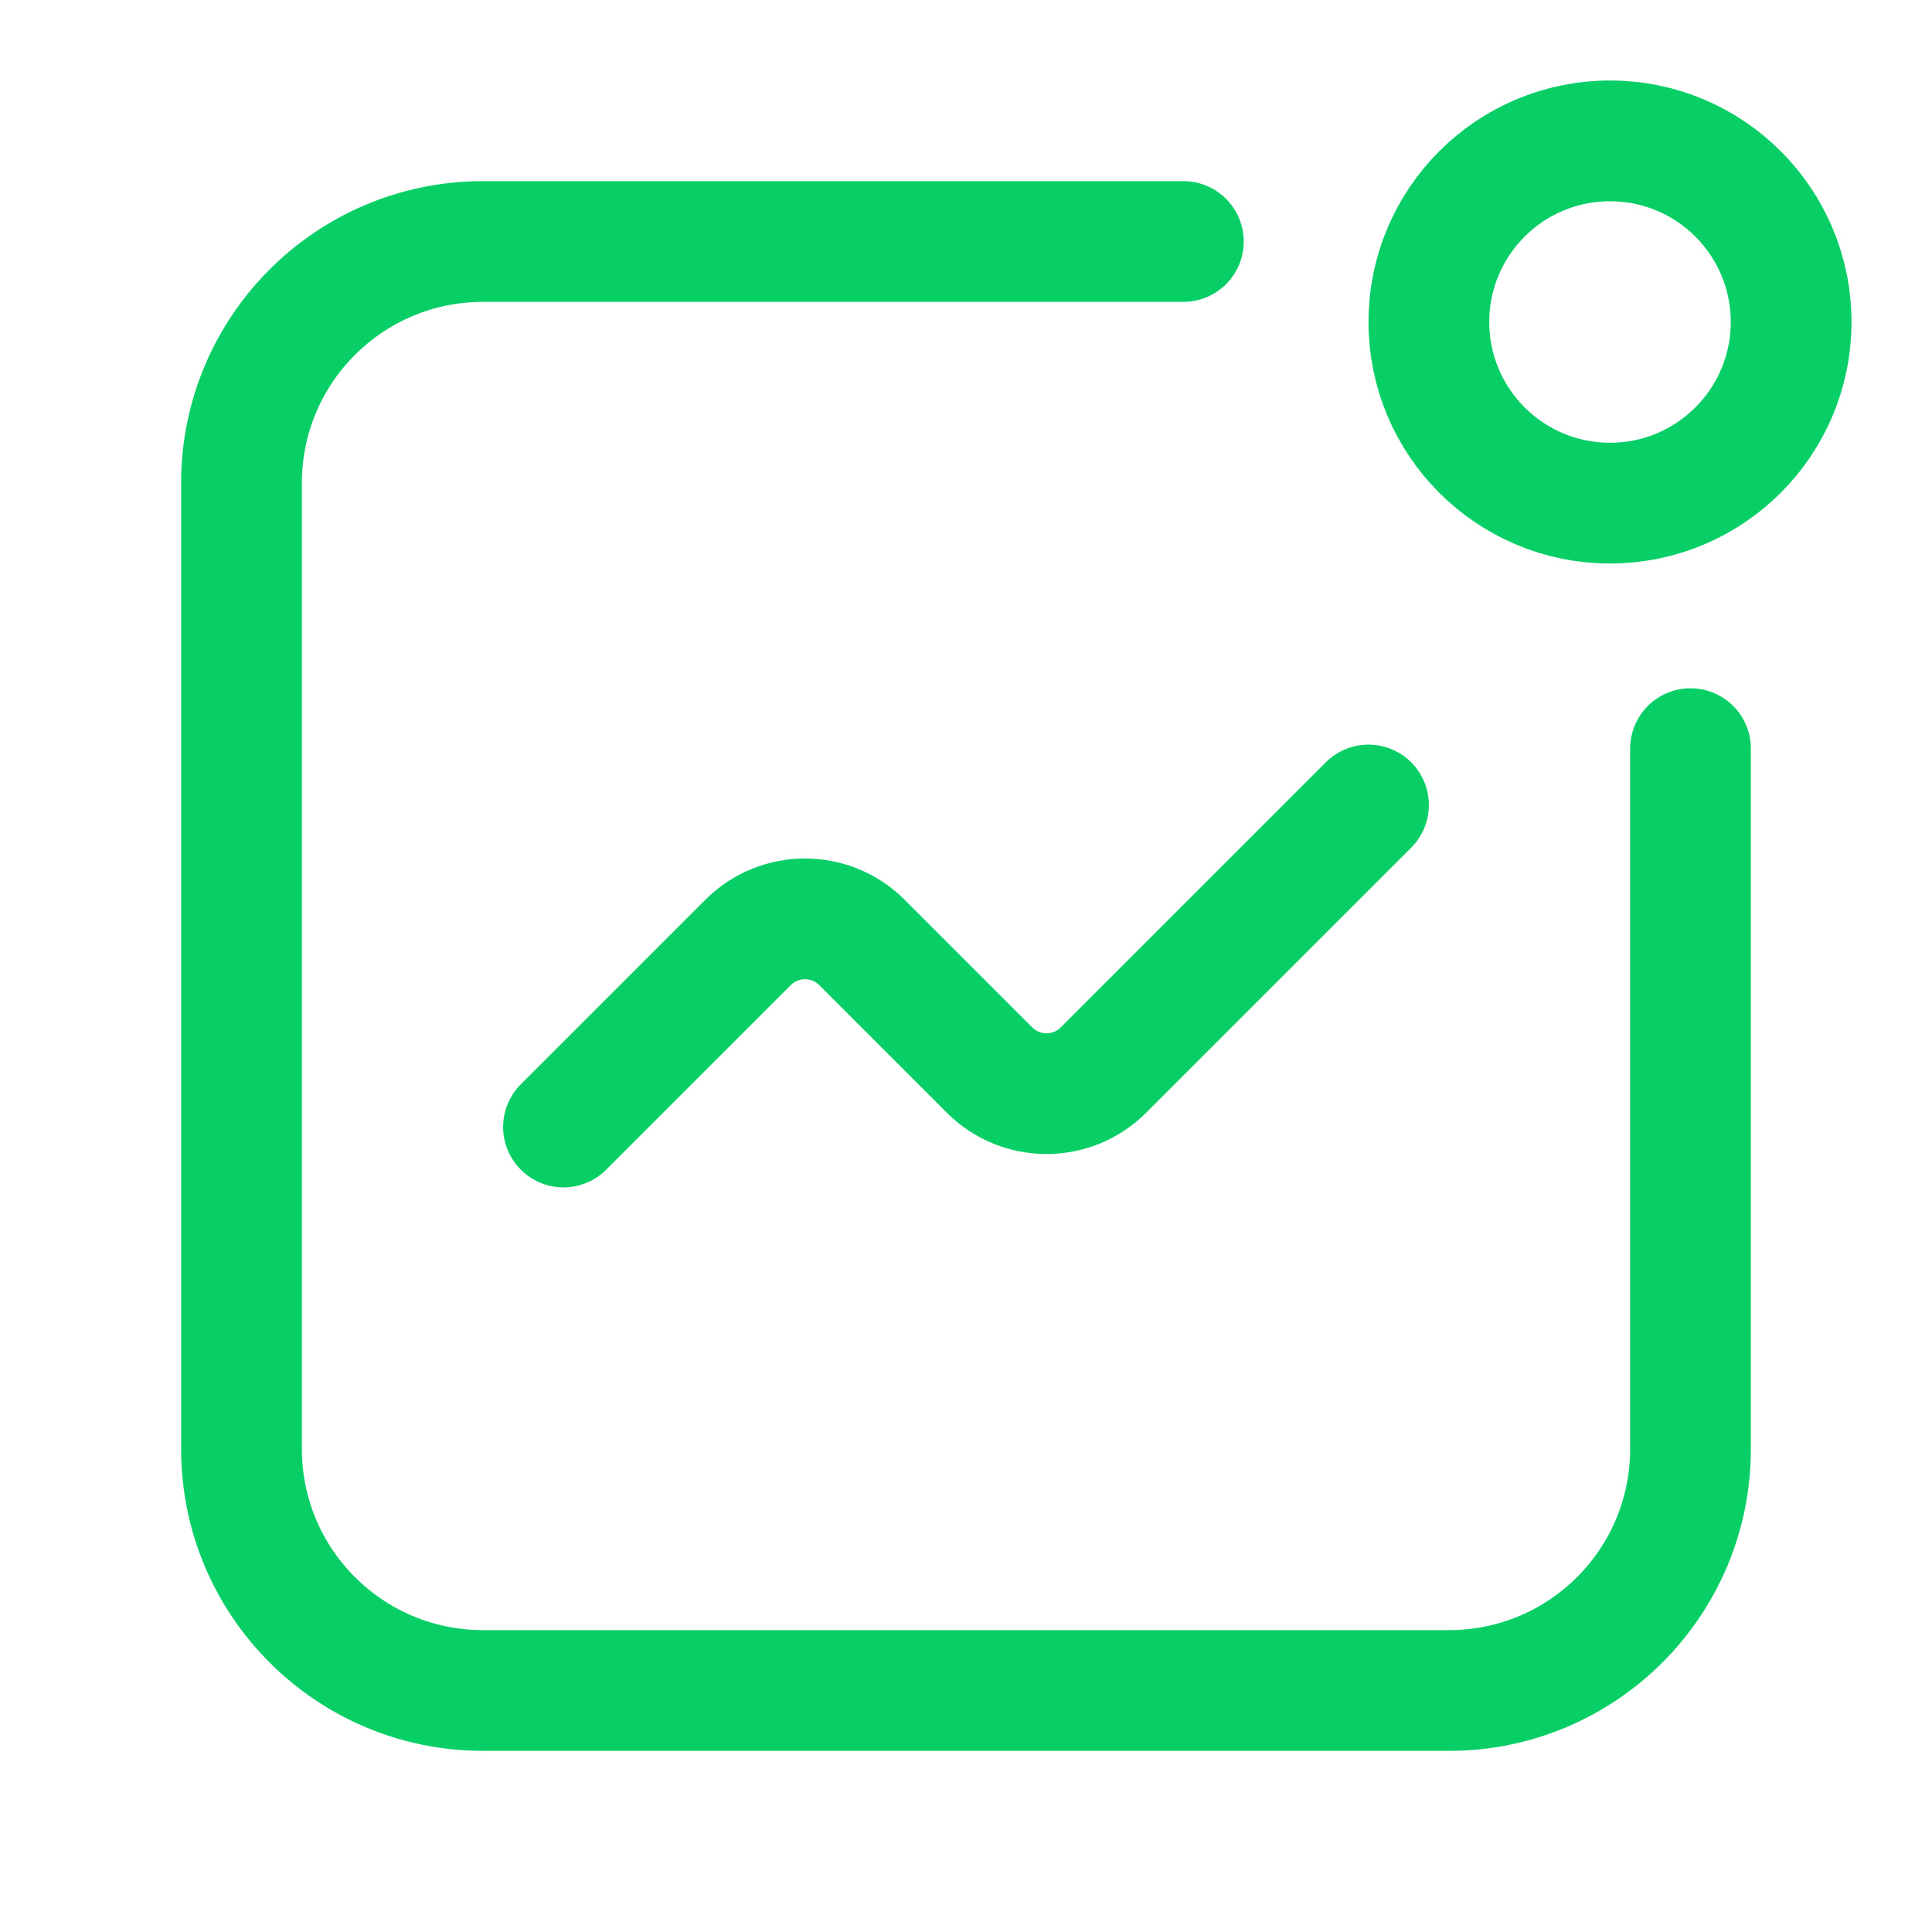
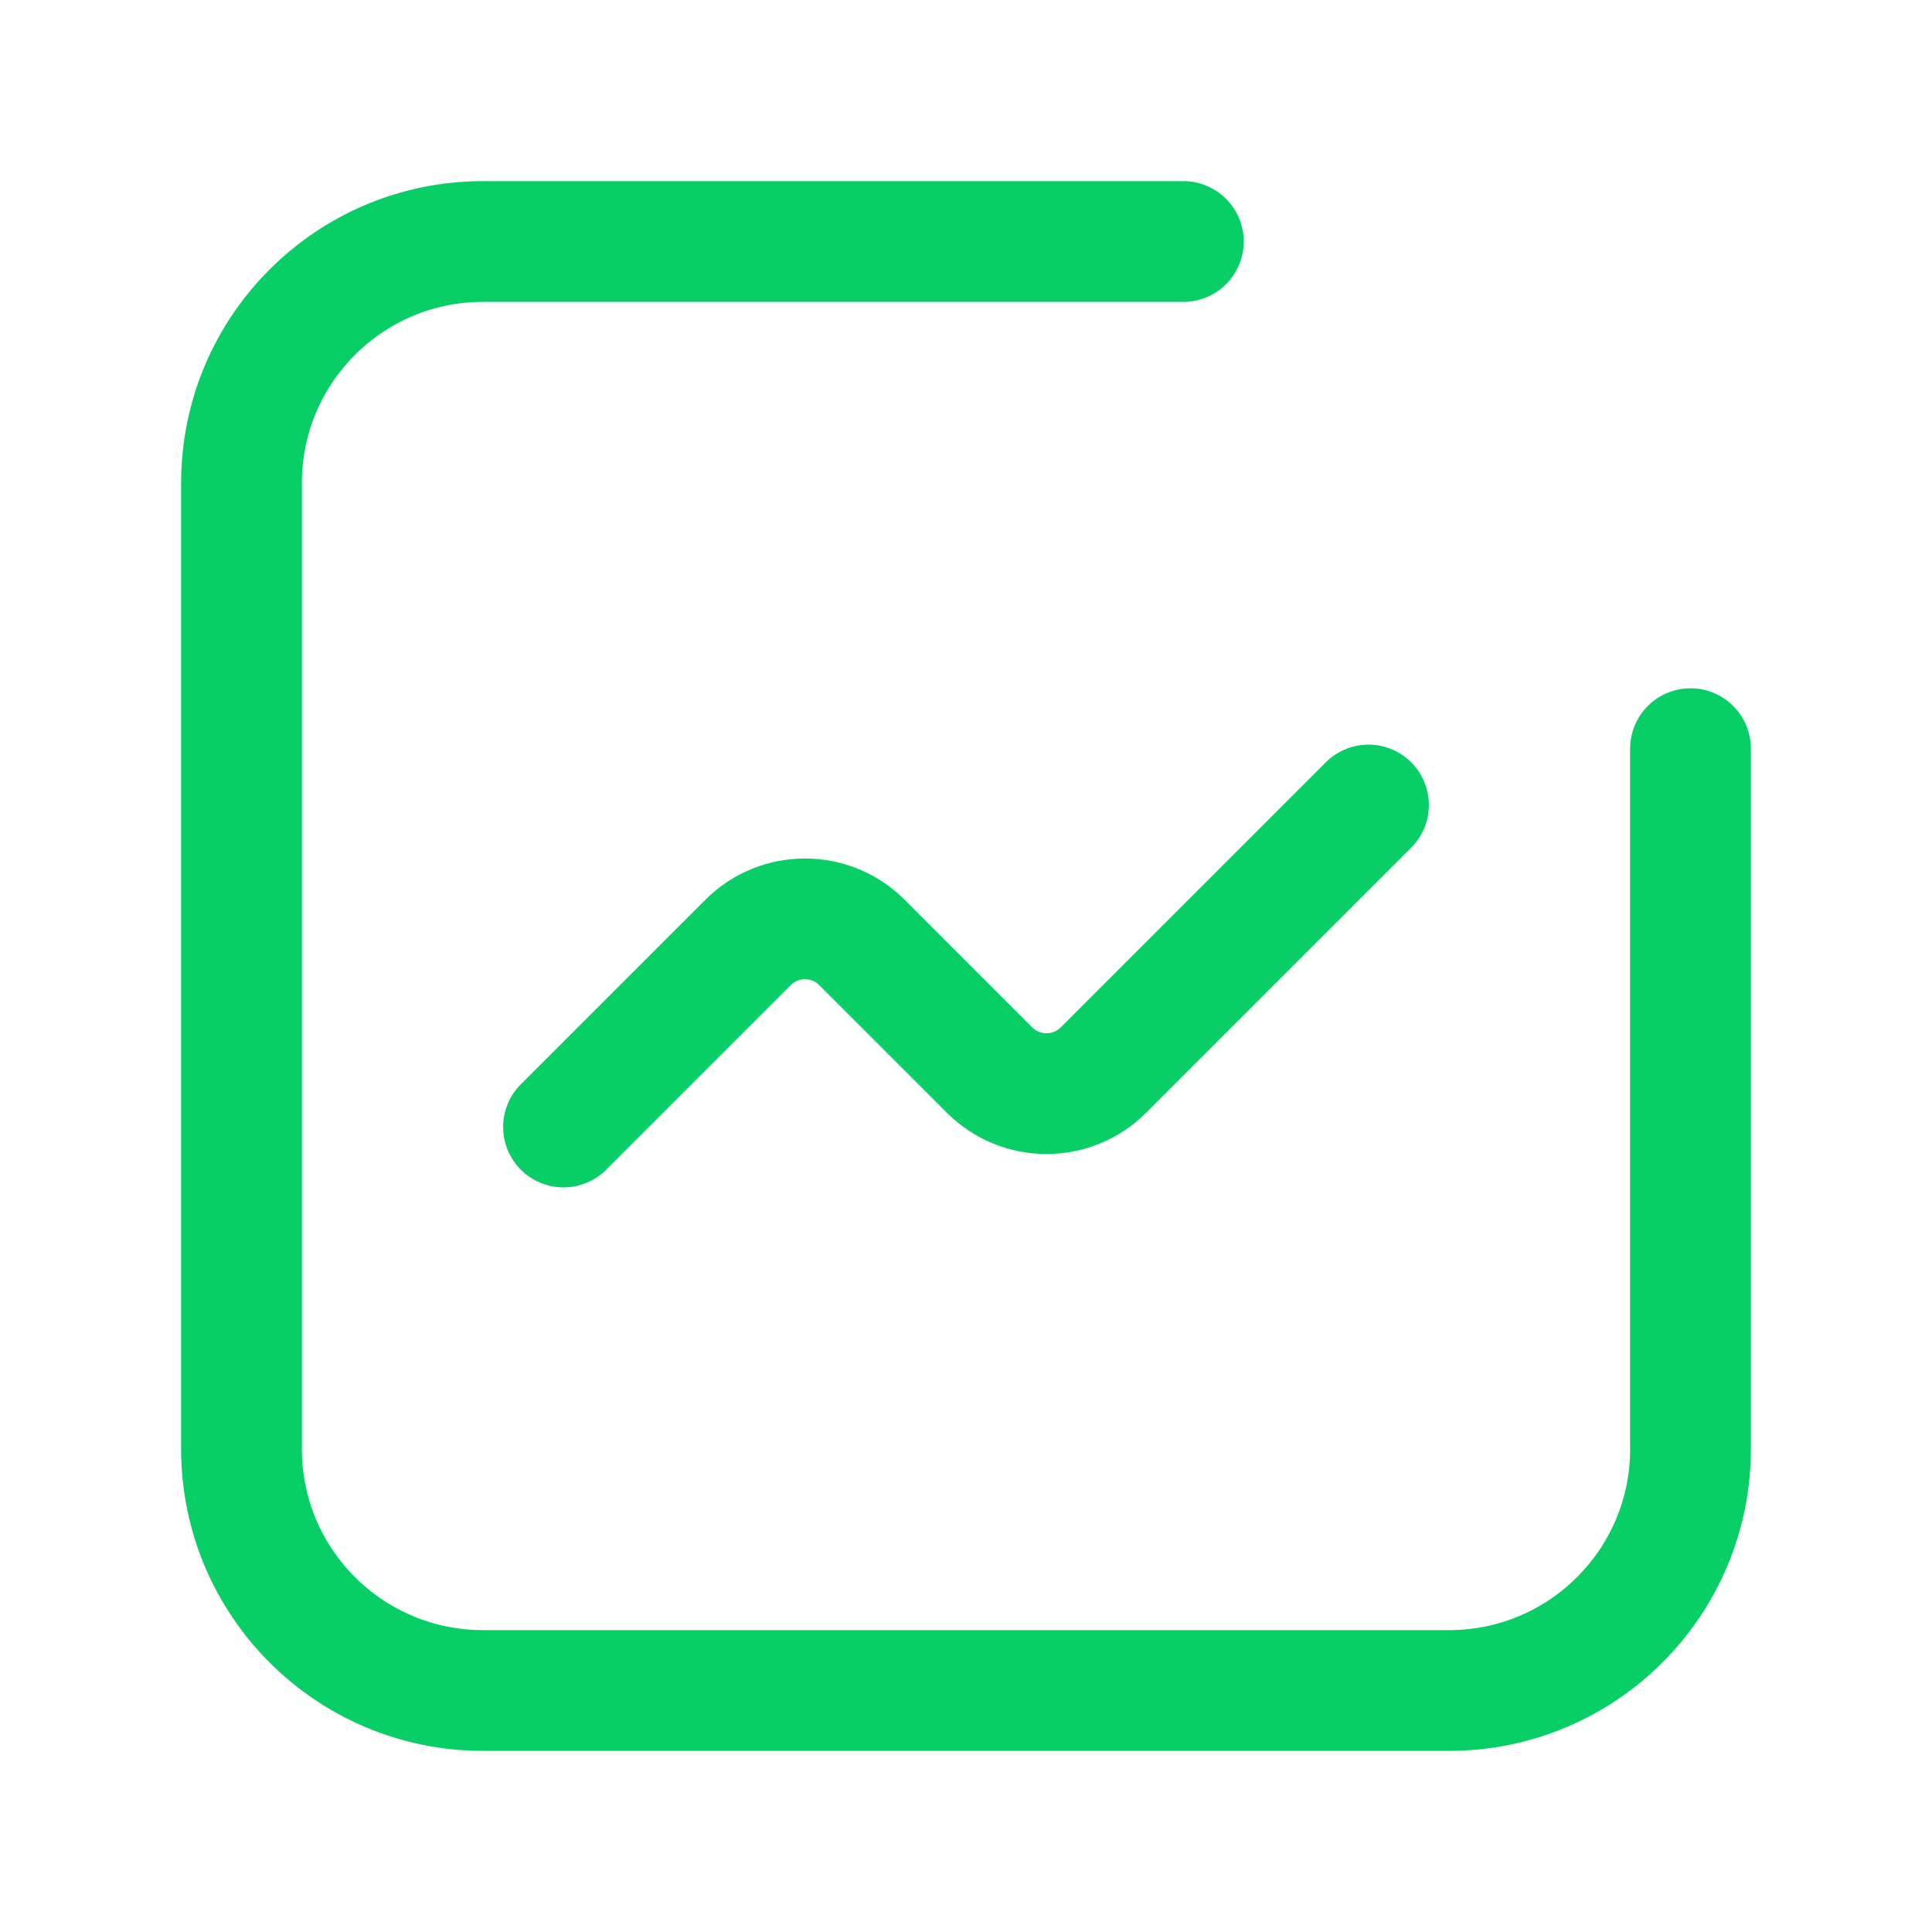
<svg xmlns="http://www.w3.org/2000/svg" width="24" height="24" viewBox="0 0 24 24" fill="none">
  <path d="M14.7 3H6C4.343 3 3 4.343 3 6V18C3 19.657 4.343 21 6 21H18C19.657 21 21 19.657 21 18V9.3" stroke="#08CF65" stroke-width="1.5" stroke-linecap="round" />
  <path d="M7 14L9.293 11.707C9.683 11.317 10.317 11.317 10.707 11.707L12.293 13.293C12.683 13.683 13.317 13.683 13.707 13.293L17 10" stroke="#08CF65" stroke-width="1.5" stroke-linecap="round" />
-   <circle cx="20" cy="4" r="2.25" stroke="#08CF65" stroke-width="1.5" stroke-linecap="round" />
</svg>